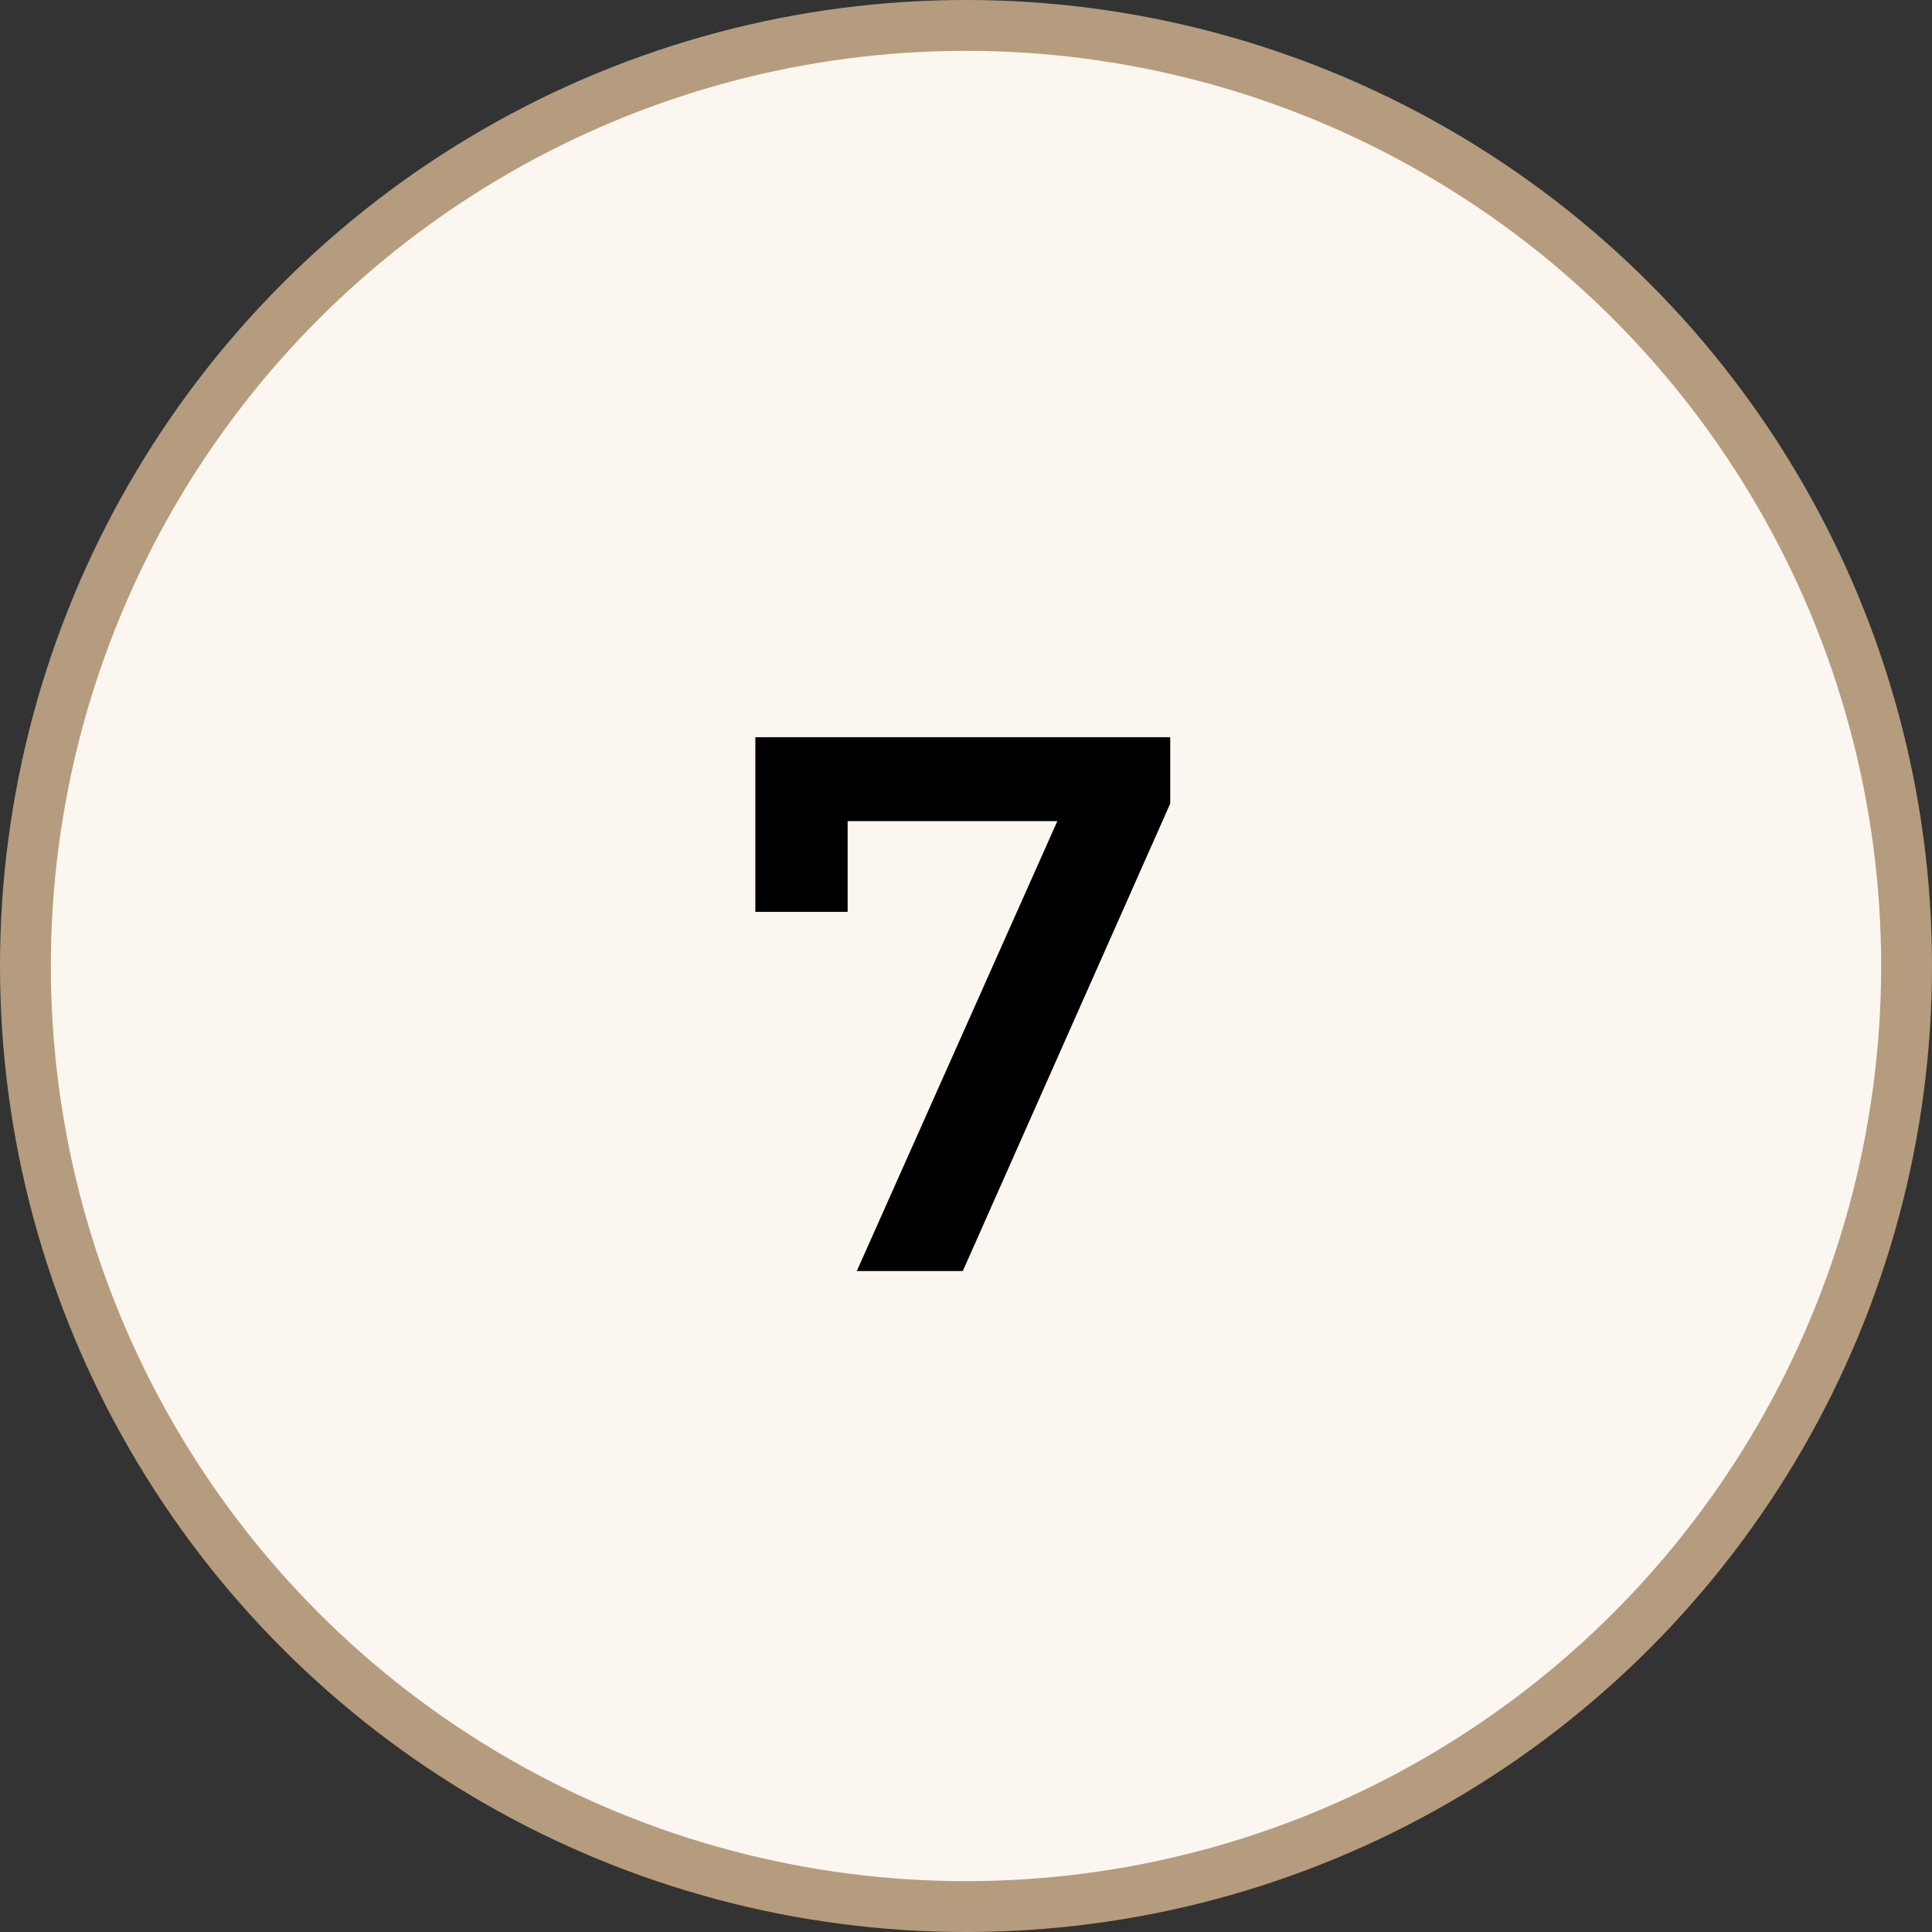
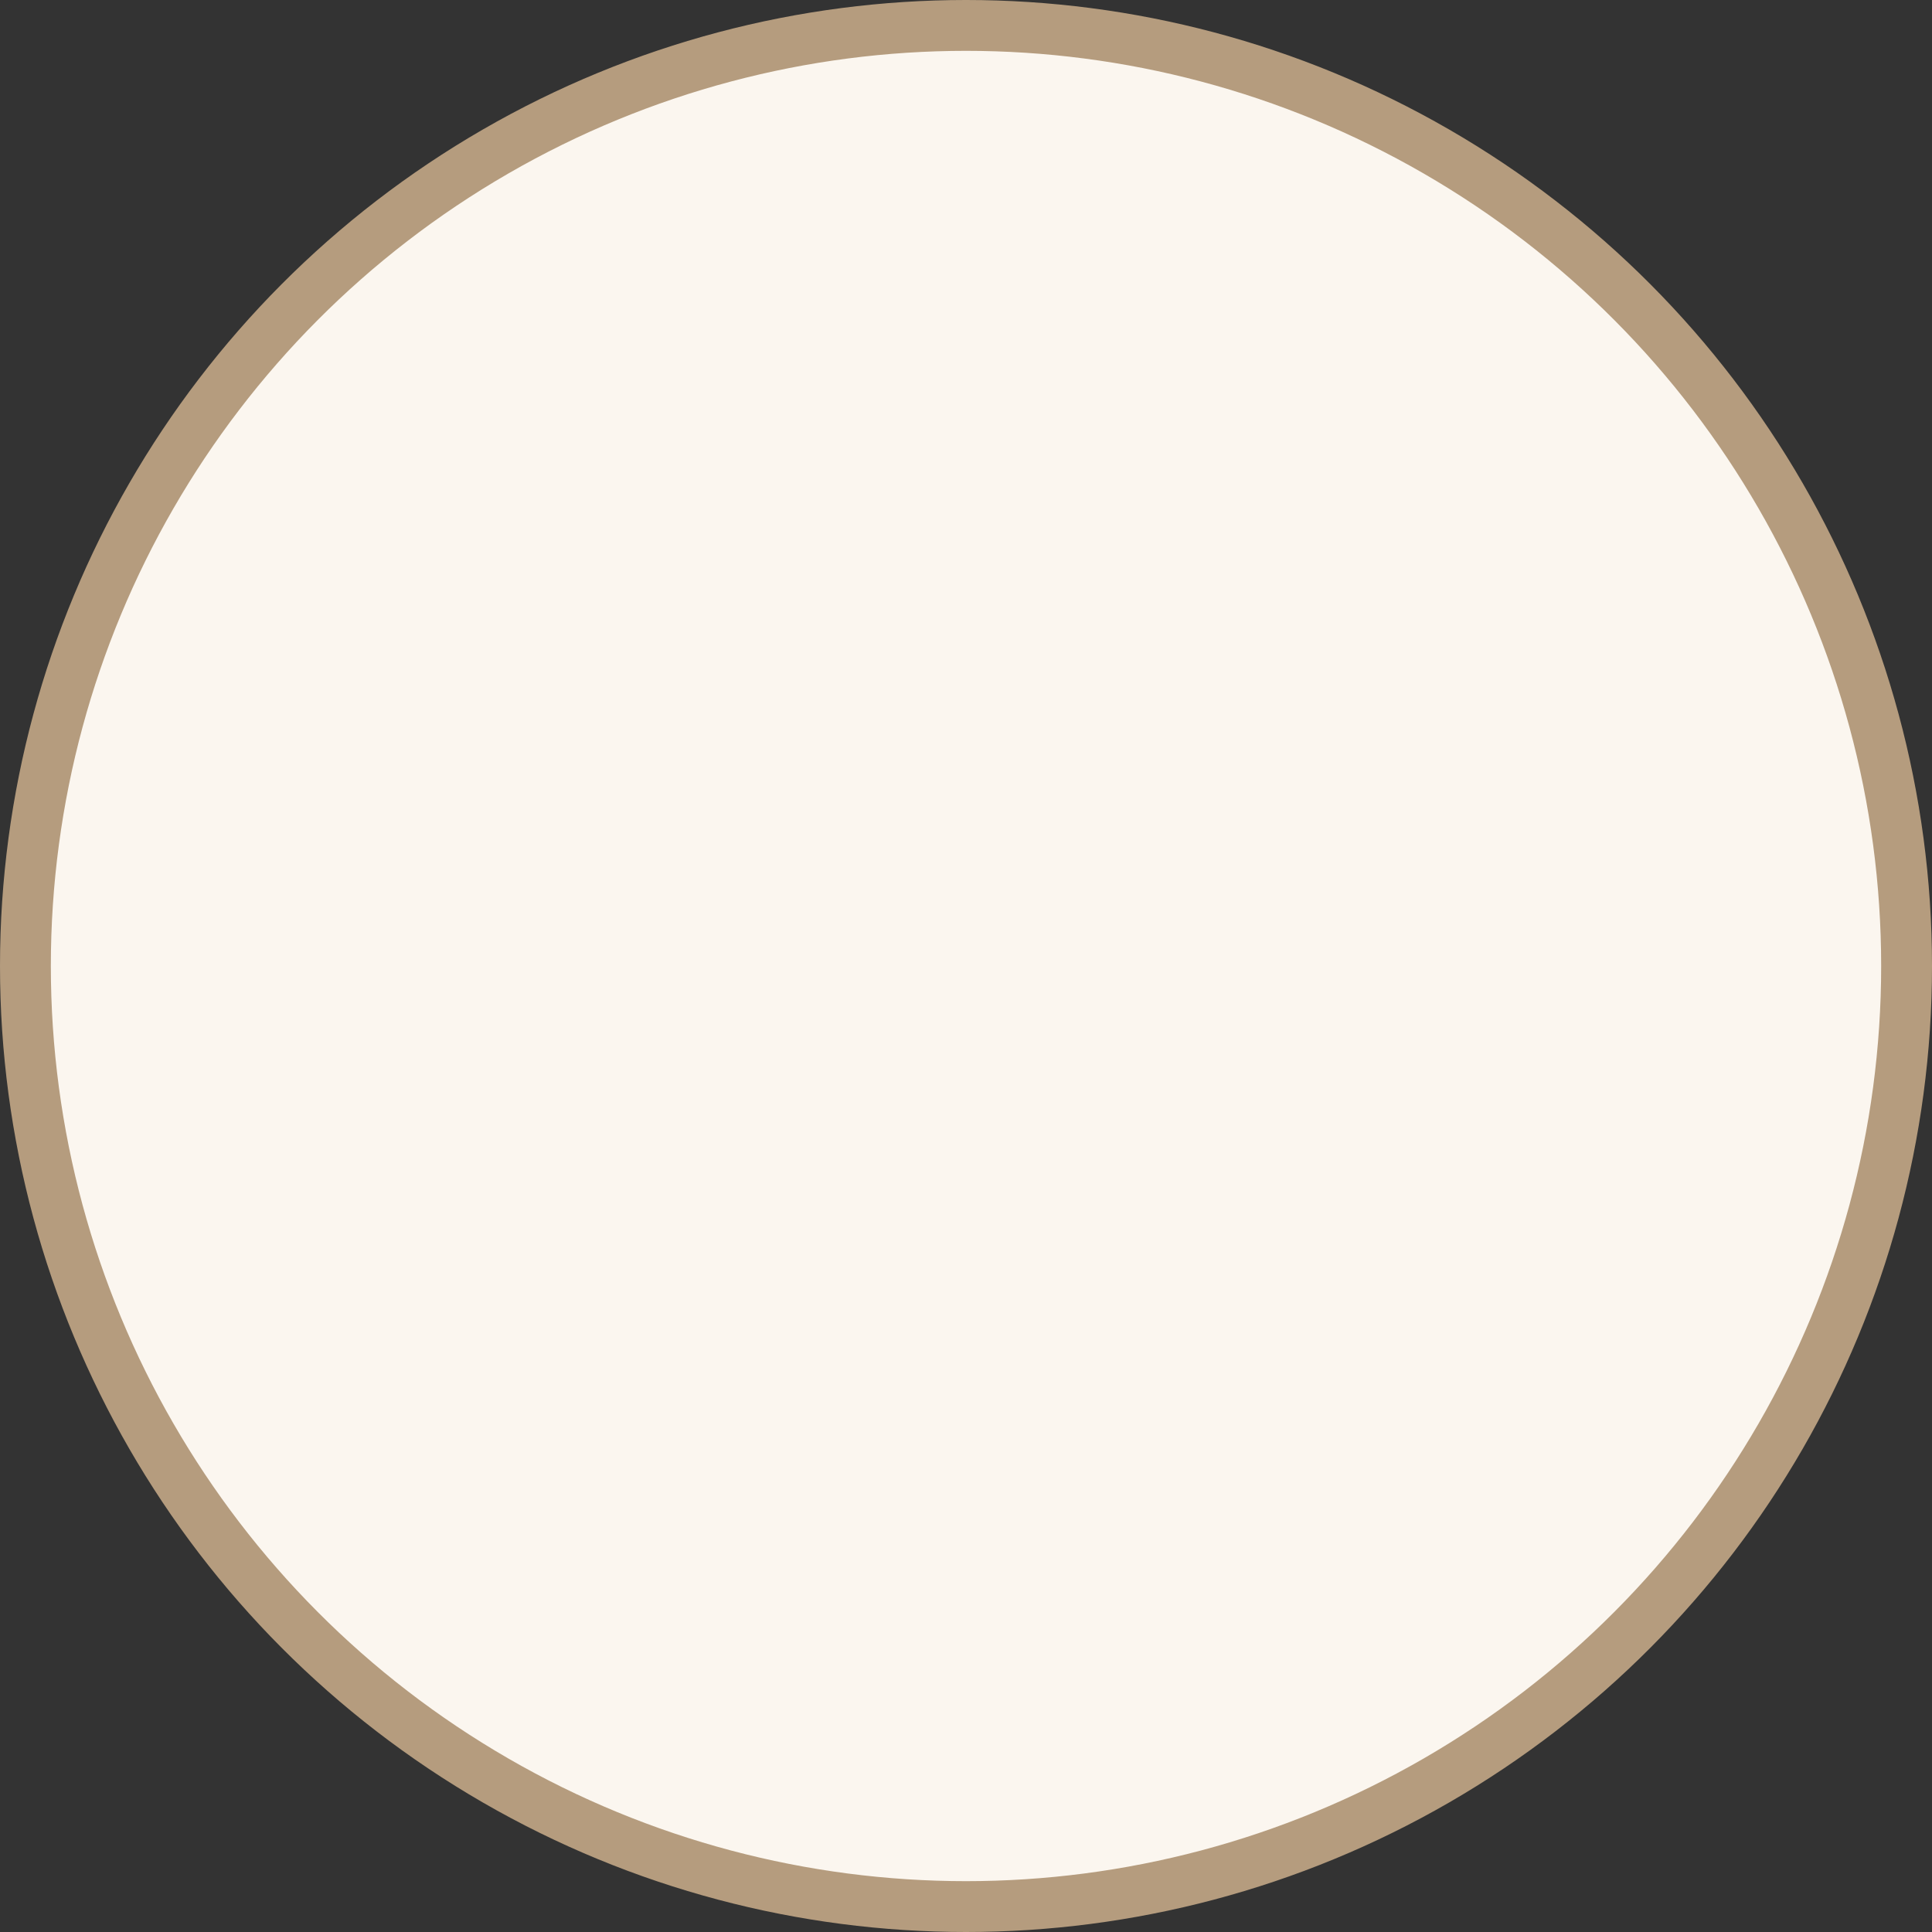
<svg xmlns="http://www.w3.org/2000/svg" width="38" height="38" viewBox="0 0 38 38" fill="none">
  <rect x="0" y="0" width="38" height="38" fill="#333333" stroke="none" />
  <circle cx="19" cy="19" r="18.5" fill="#FBF6EF" stroke="#B59C7E" />
-   <path d="M23.017 14.5V15.805L18.937 25H16.852L20.797 16.15H16.672V17.935H14.857V14.5H23.017Z" fill="black" />
</svg>